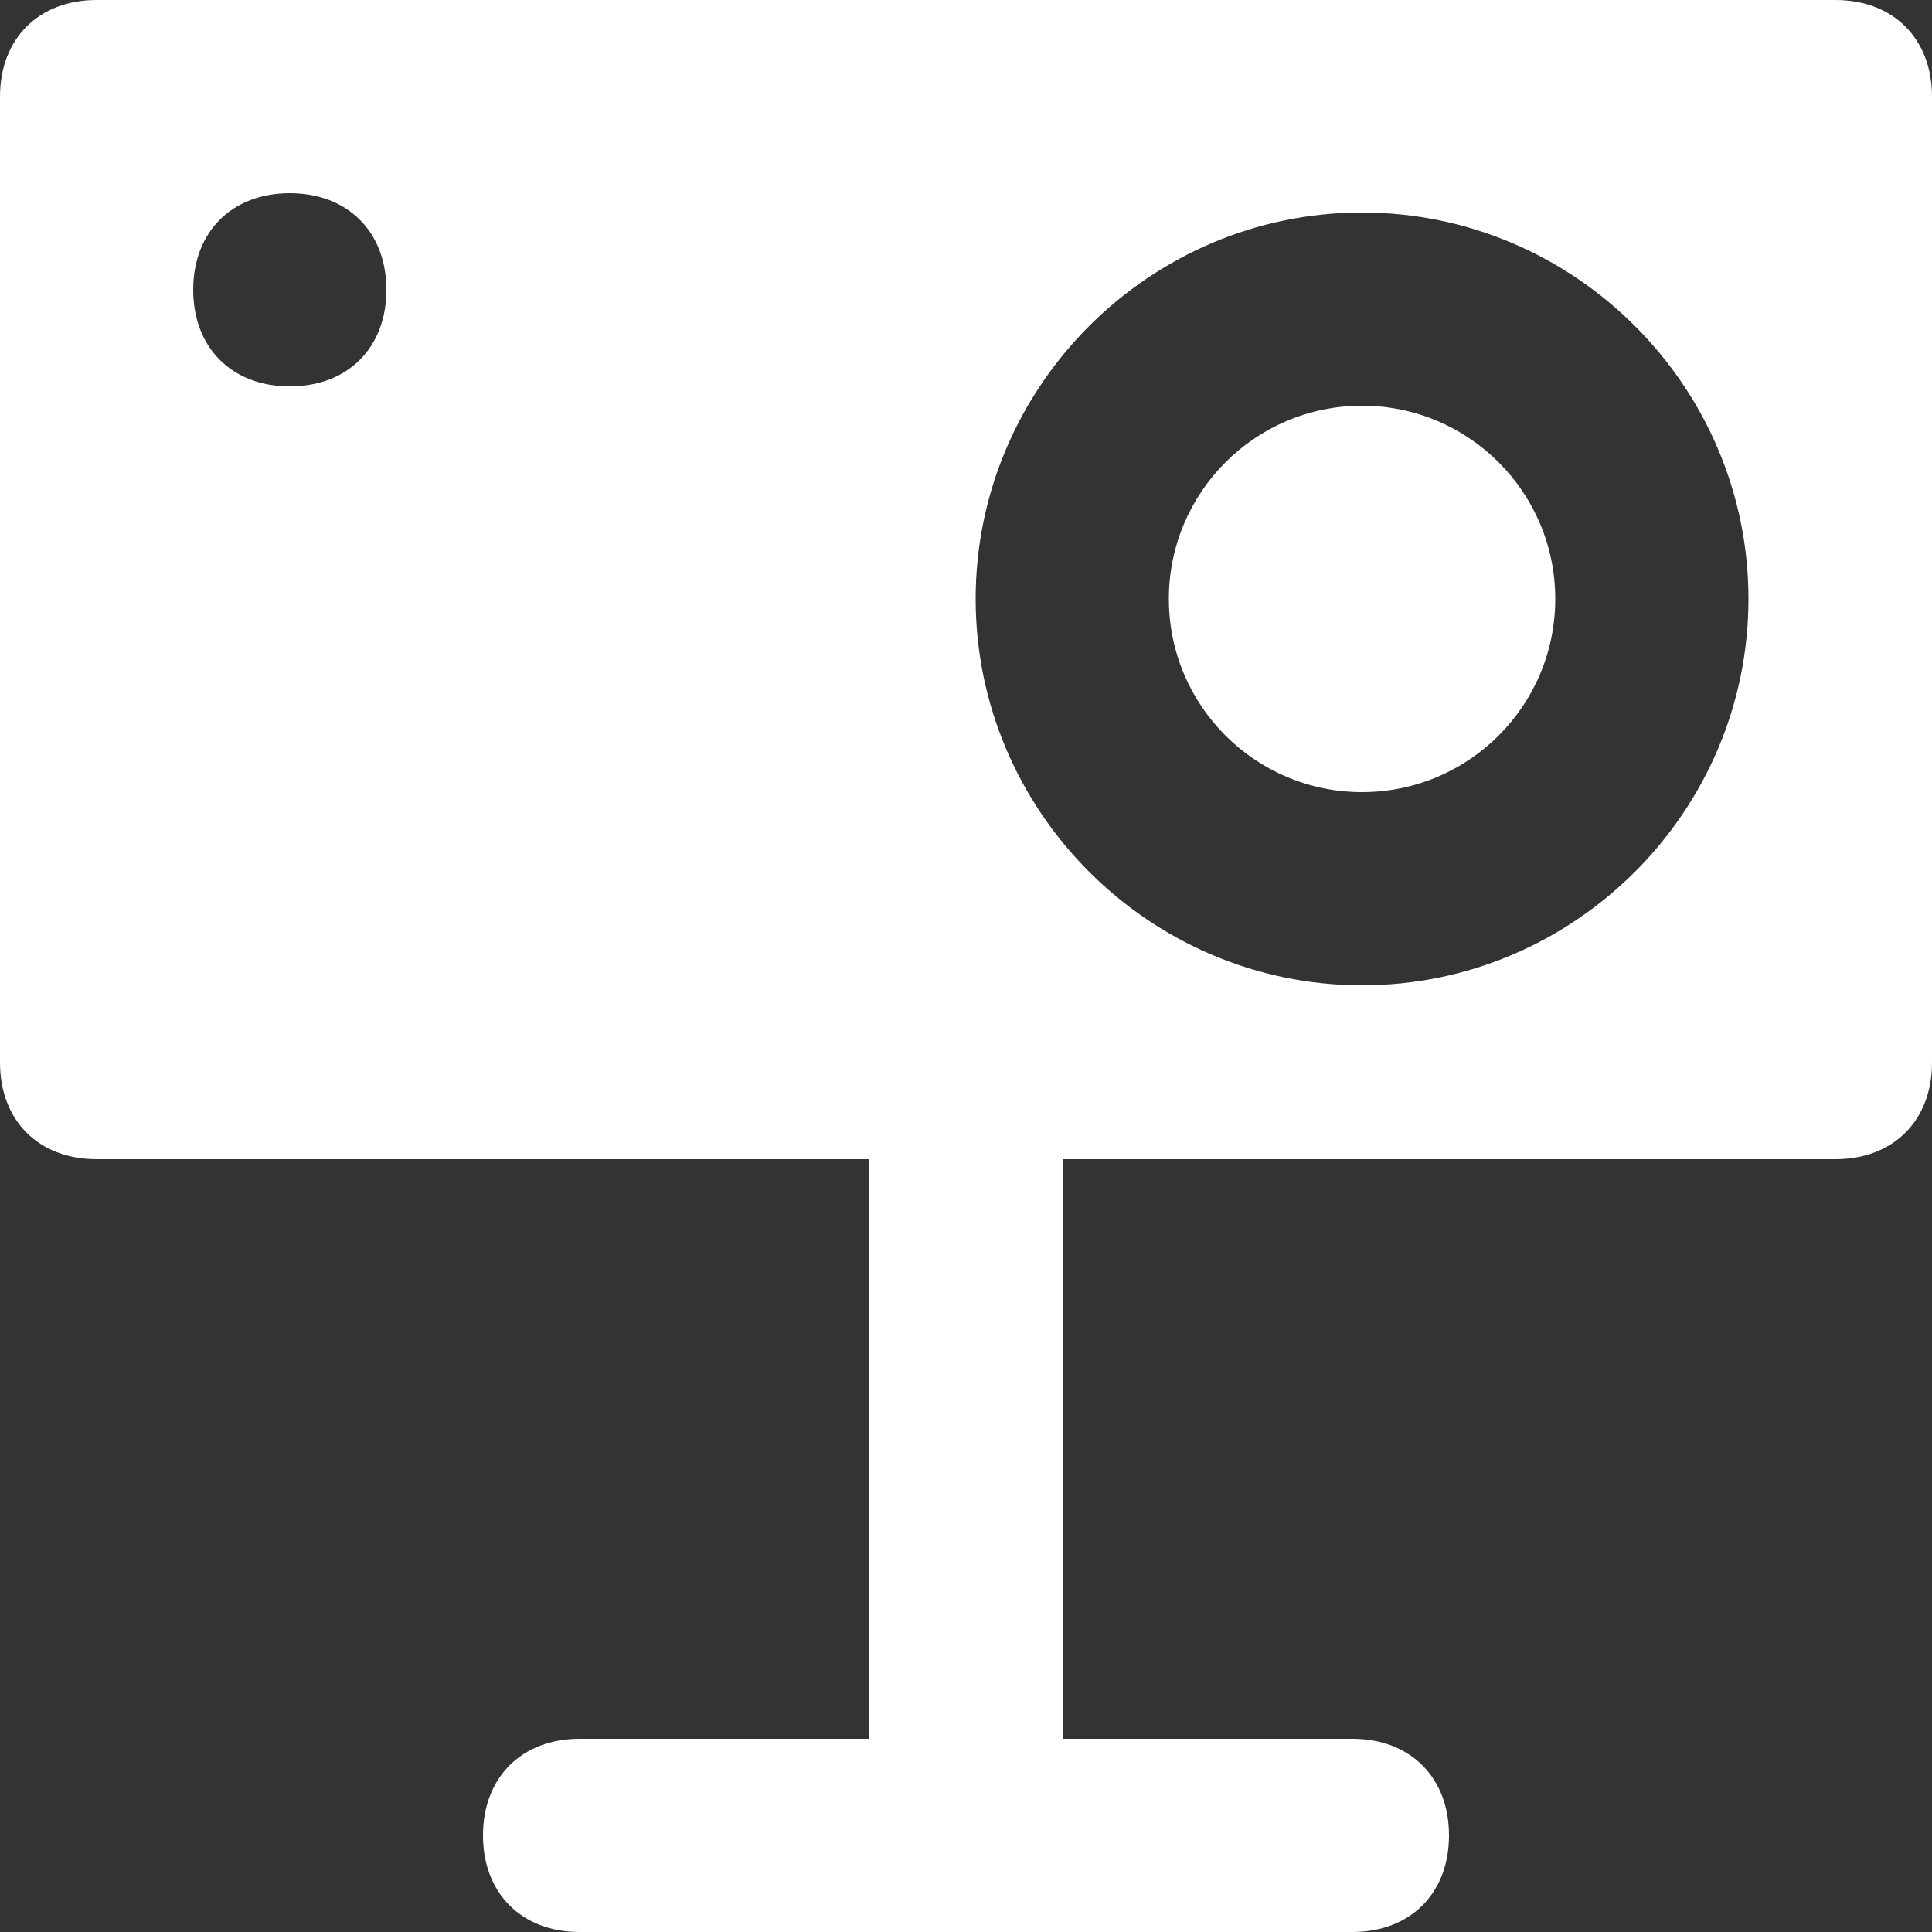
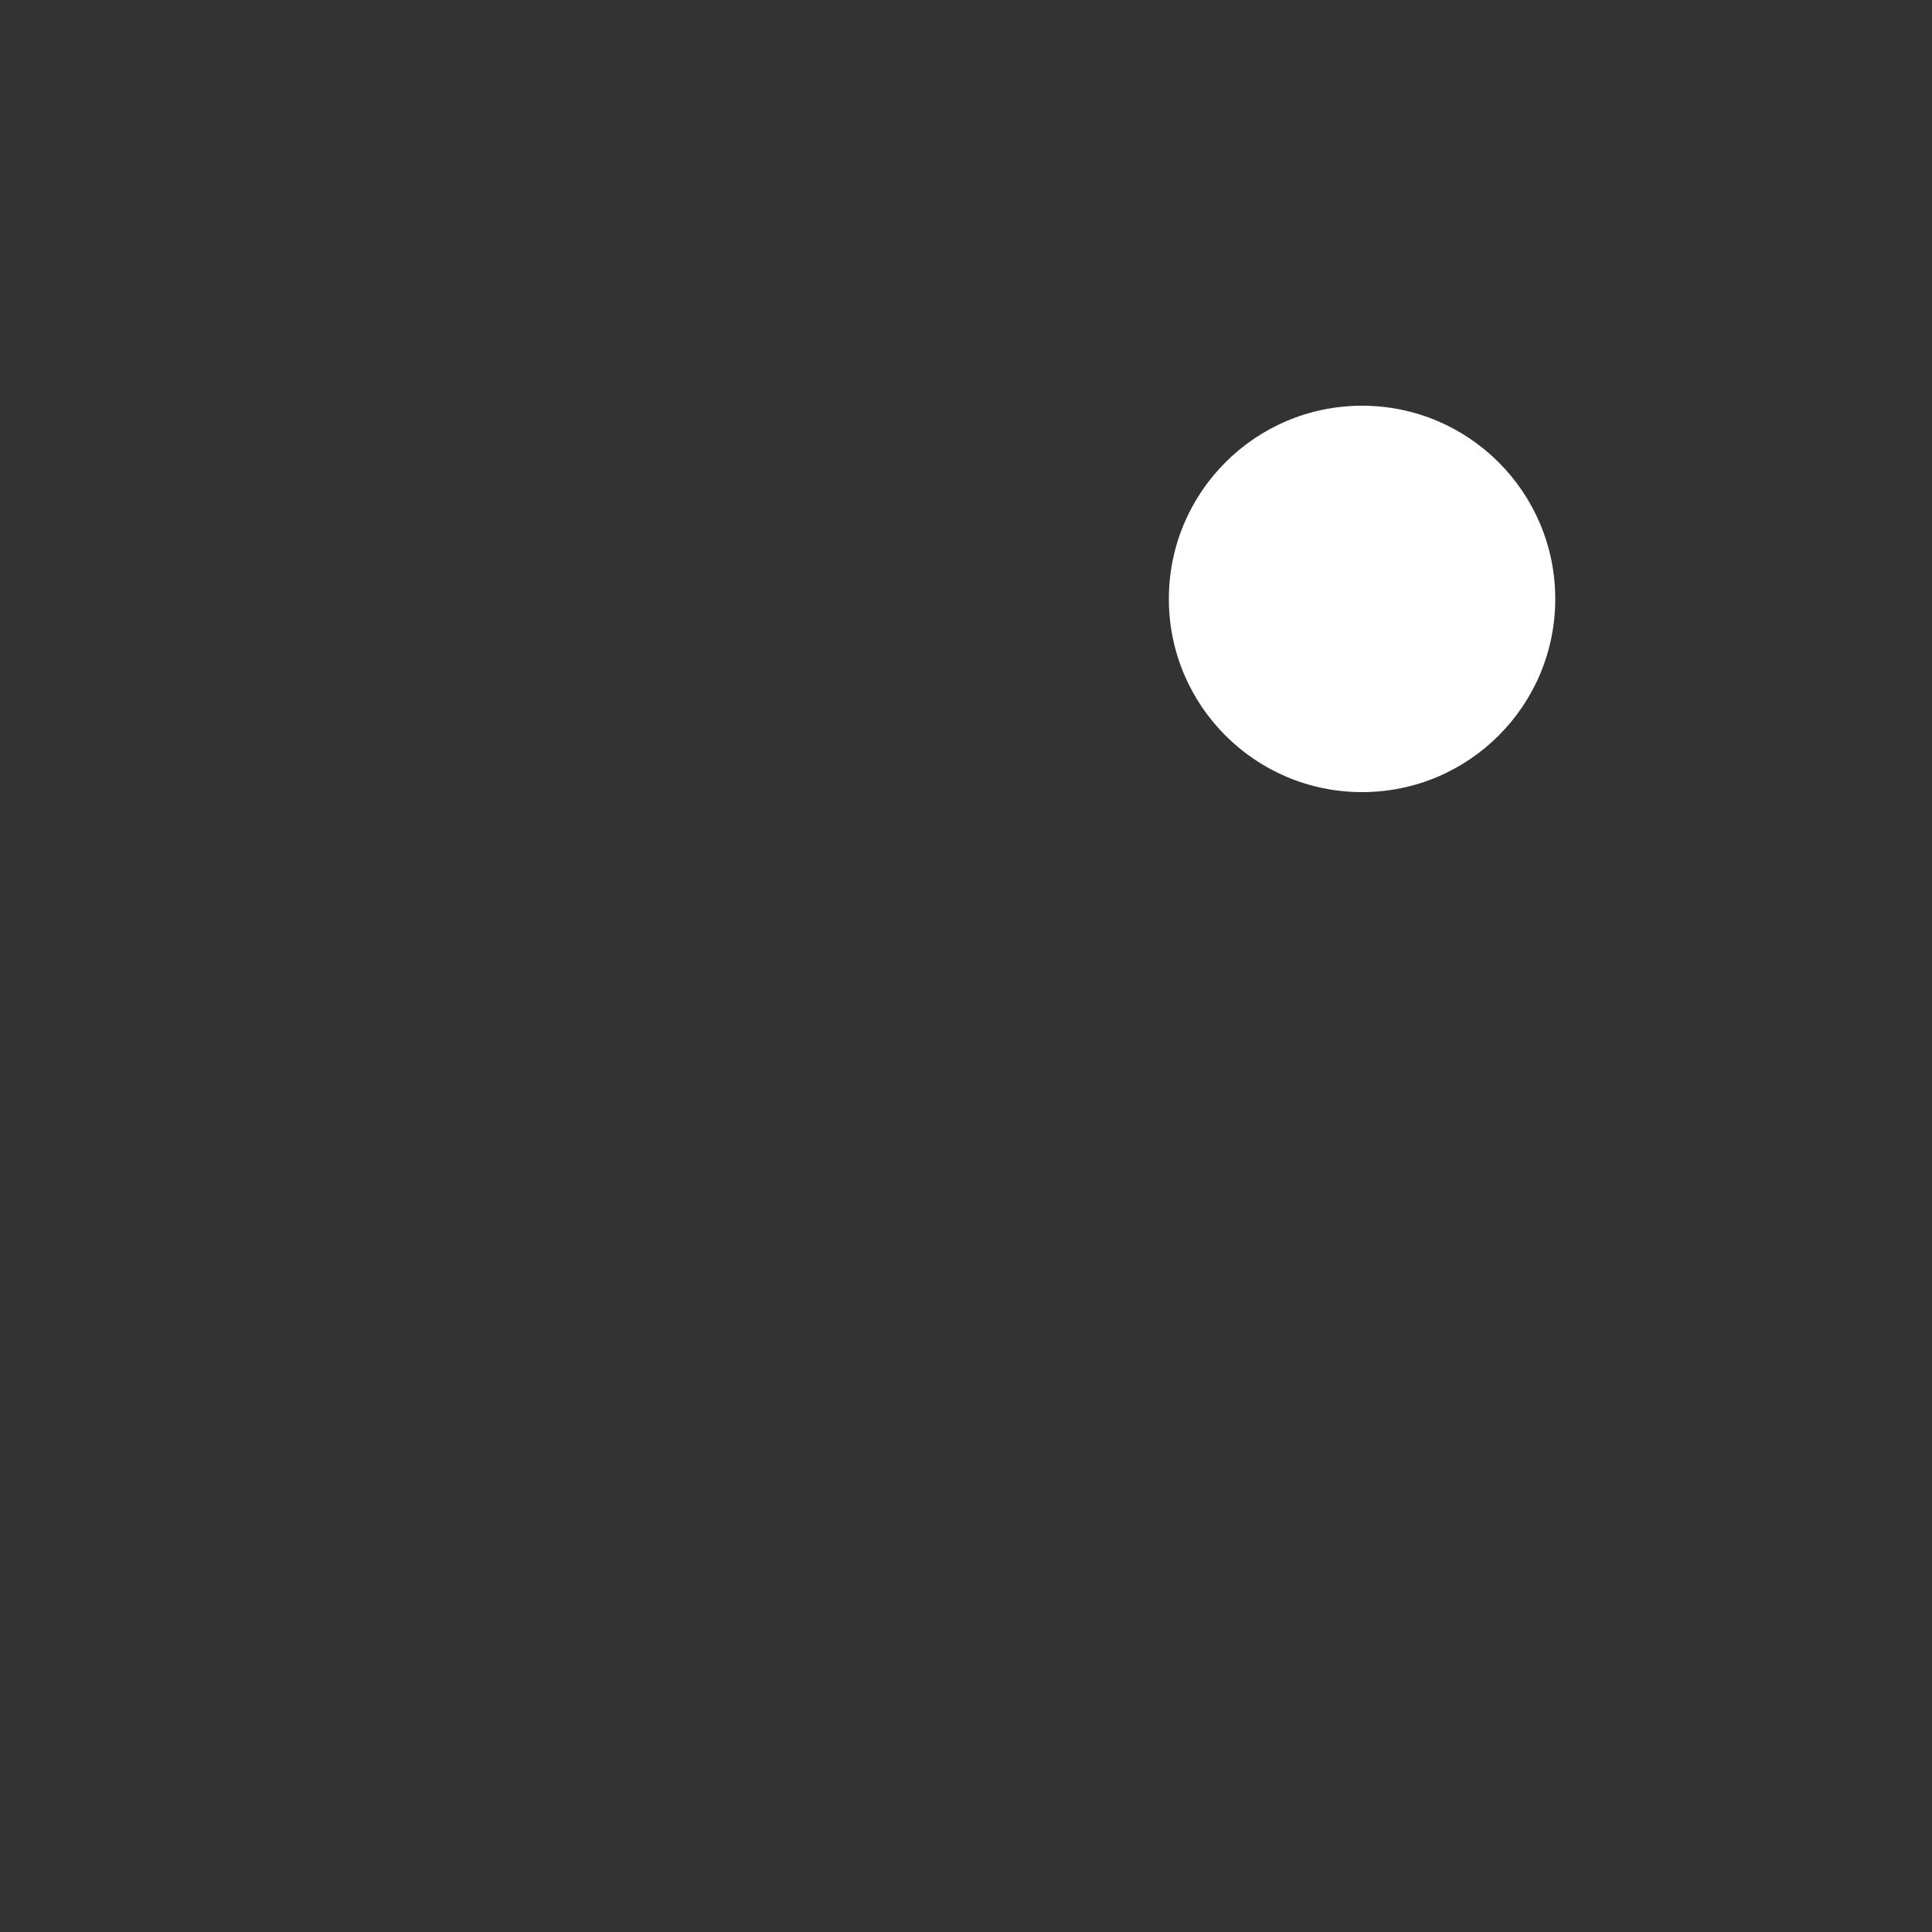
<svg xmlns="http://www.w3.org/2000/svg" width="24" height="24" viewBox="0 0 24 24" fill="none">
  <rect x="0" y="0" width="24" height="24" fill="#333333" stroke="none" />
  <path d="M16.92 9.84C18.245 9.84 19.32 8.766 19.32 7.44C19.32 6.115 18.245 5.04 16.92 5.04C15.595 5.04 14.52 6.115 14.52 7.44C14.52 8.766 15.595 9.84 16.92 9.84Z" fill="white" />
-   <path d="M22.8 0H1.2C0.48 0 0 0.48 0 1.2V13.2C0 13.92 0.48 14.4 1.2 14.4H10.8V21.6H7.2C6.48 21.6 6 22.08 6 22.8C6 23.52 6.48 24 7.2 24H16.8C17.52 24 18 23.52 18 22.8C18 22.08 17.52 21.6 16.8 21.6H13.2V14.4H22.8C23.52 14.4 24 13.92 24 13.2V1.2C24 0.48 23.52 0 22.8 0ZM3.6 4.8C2.88 4.8 2.4 4.32 2.4 3.6C2.4 2.88 2.88 2.4 3.6 2.4C4.32 2.4 4.8 2.88 4.8 3.6C4.8 4.32 4.32 4.8 3.6 4.8ZM16.92 12.24C14.28 12.24 12.12 10.08 12.12 7.44C12.12 4.8 14.28 2.64 16.92 2.64C19.56 2.64 21.72 4.8 21.72 7.44C21.72 10.08 19.56 12.24 16.92 12.24Z" fill="white" />
</svg>